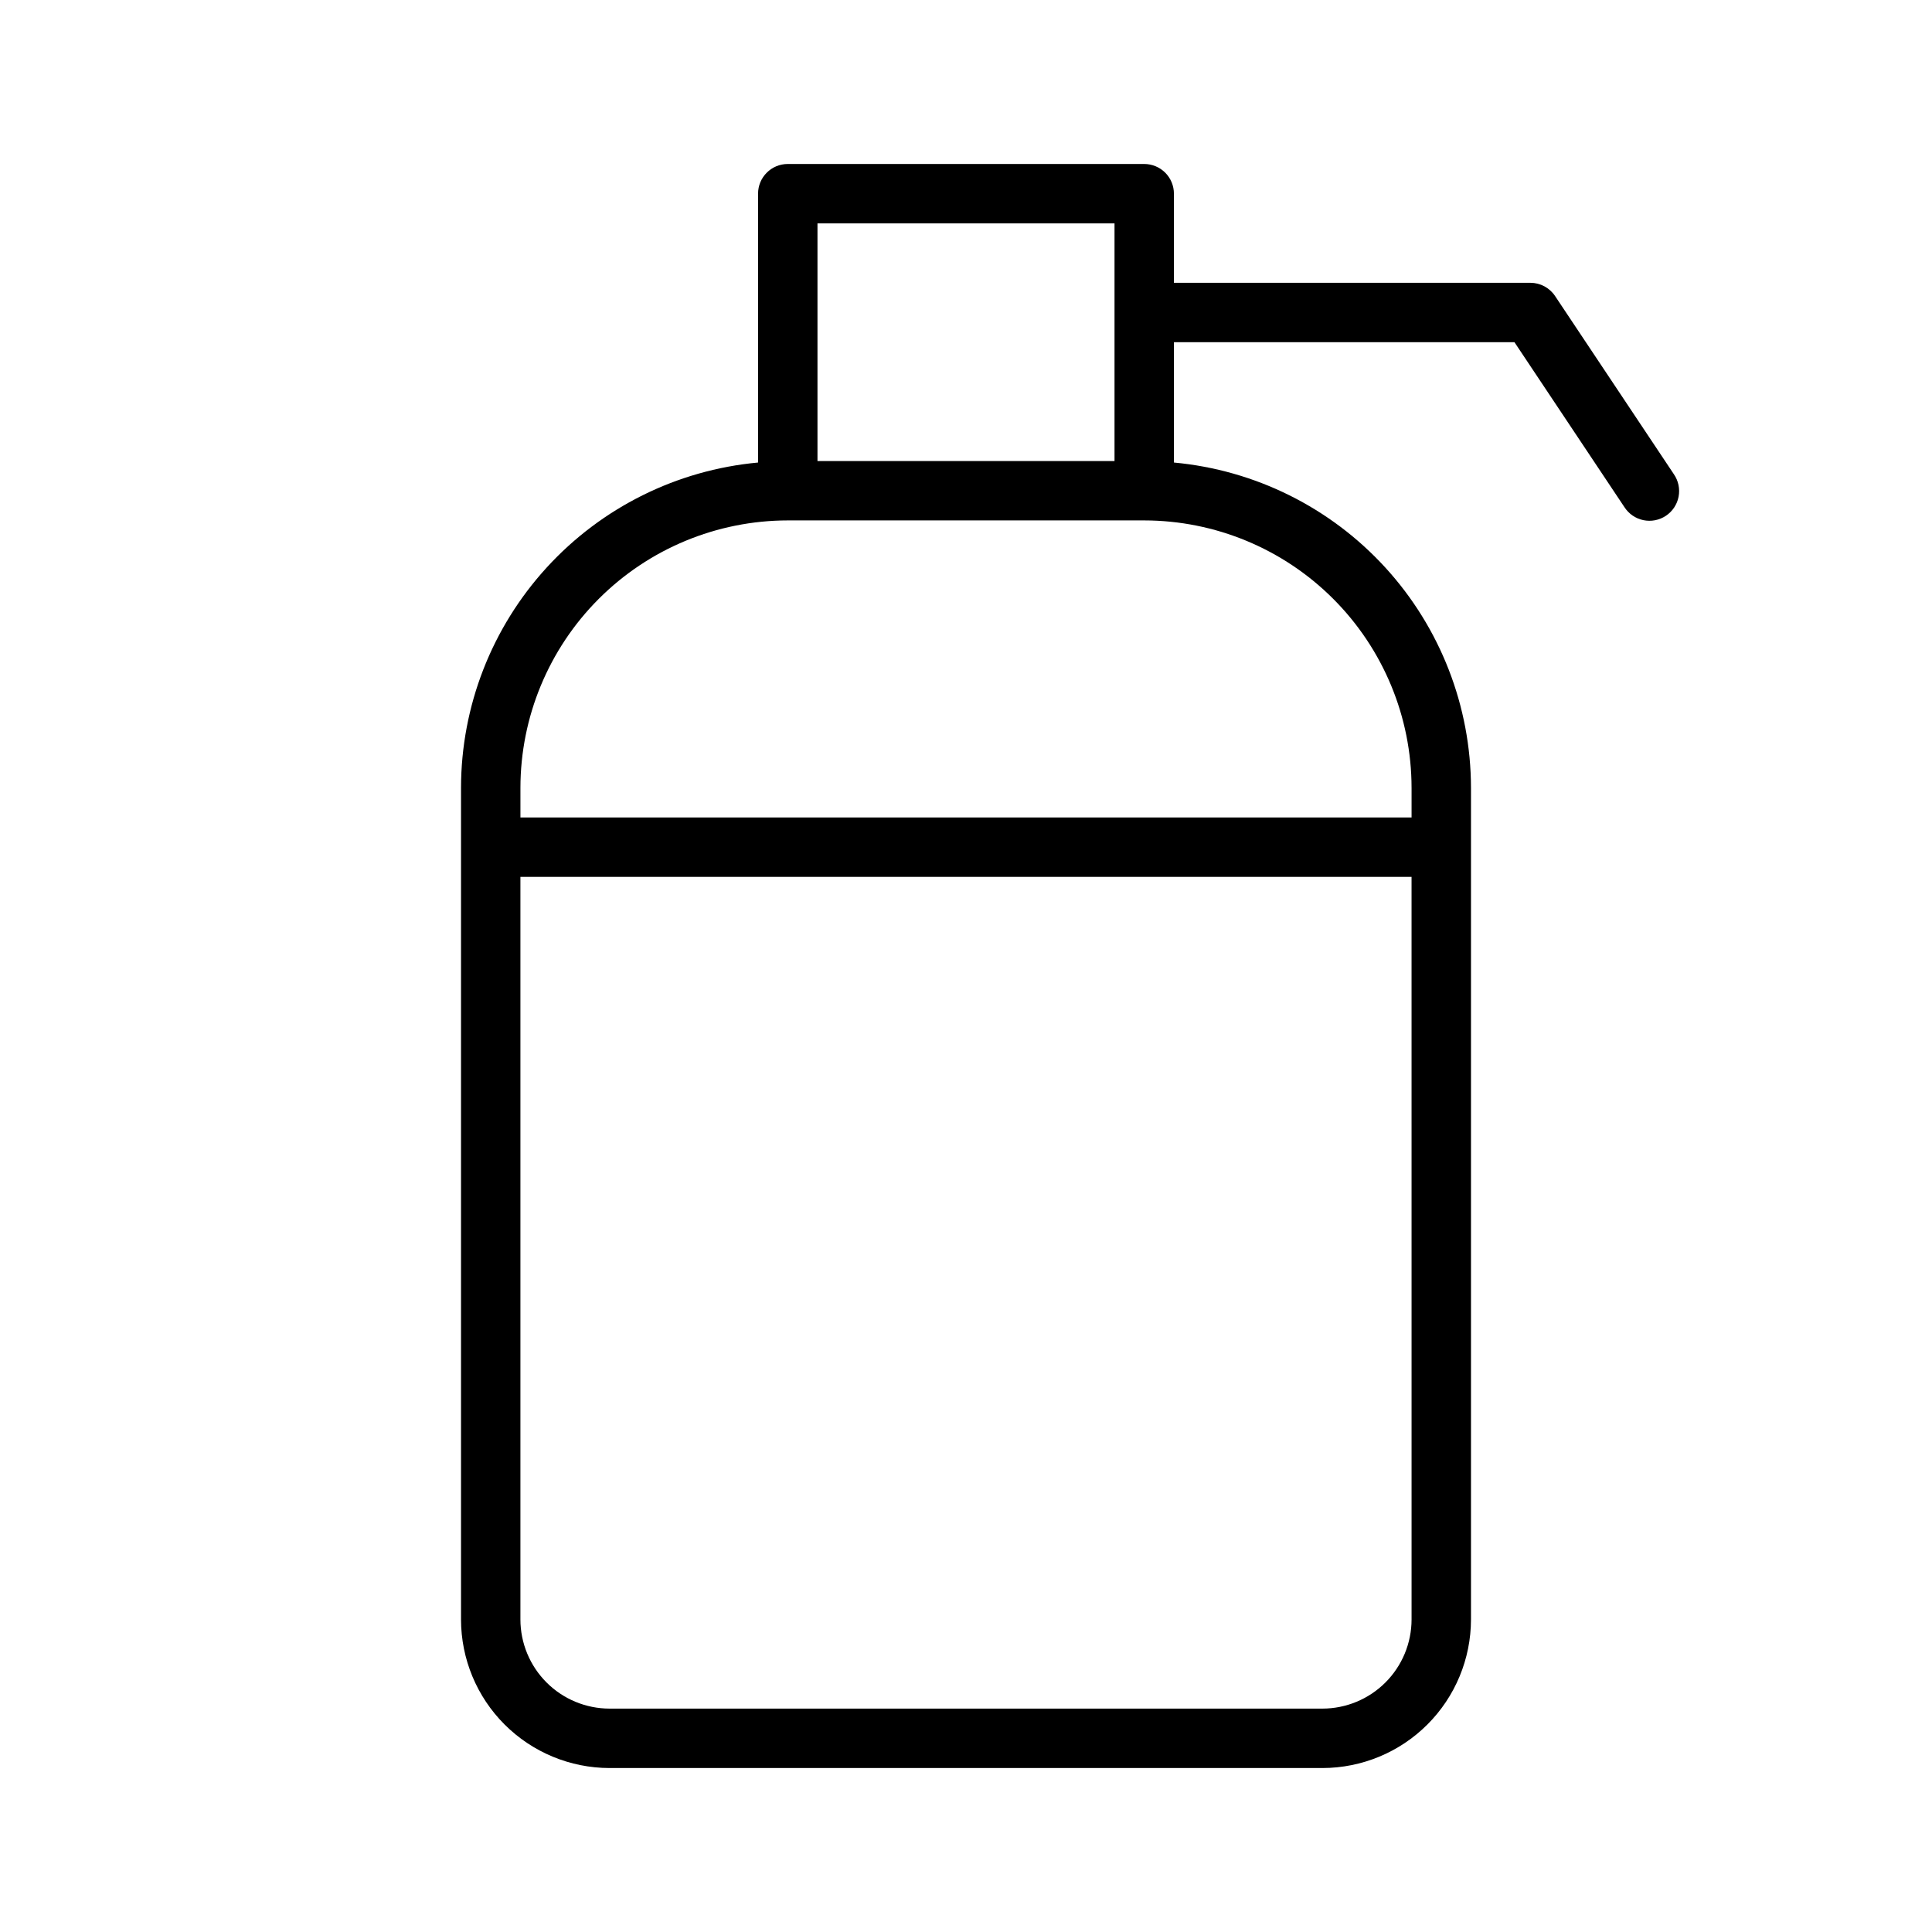
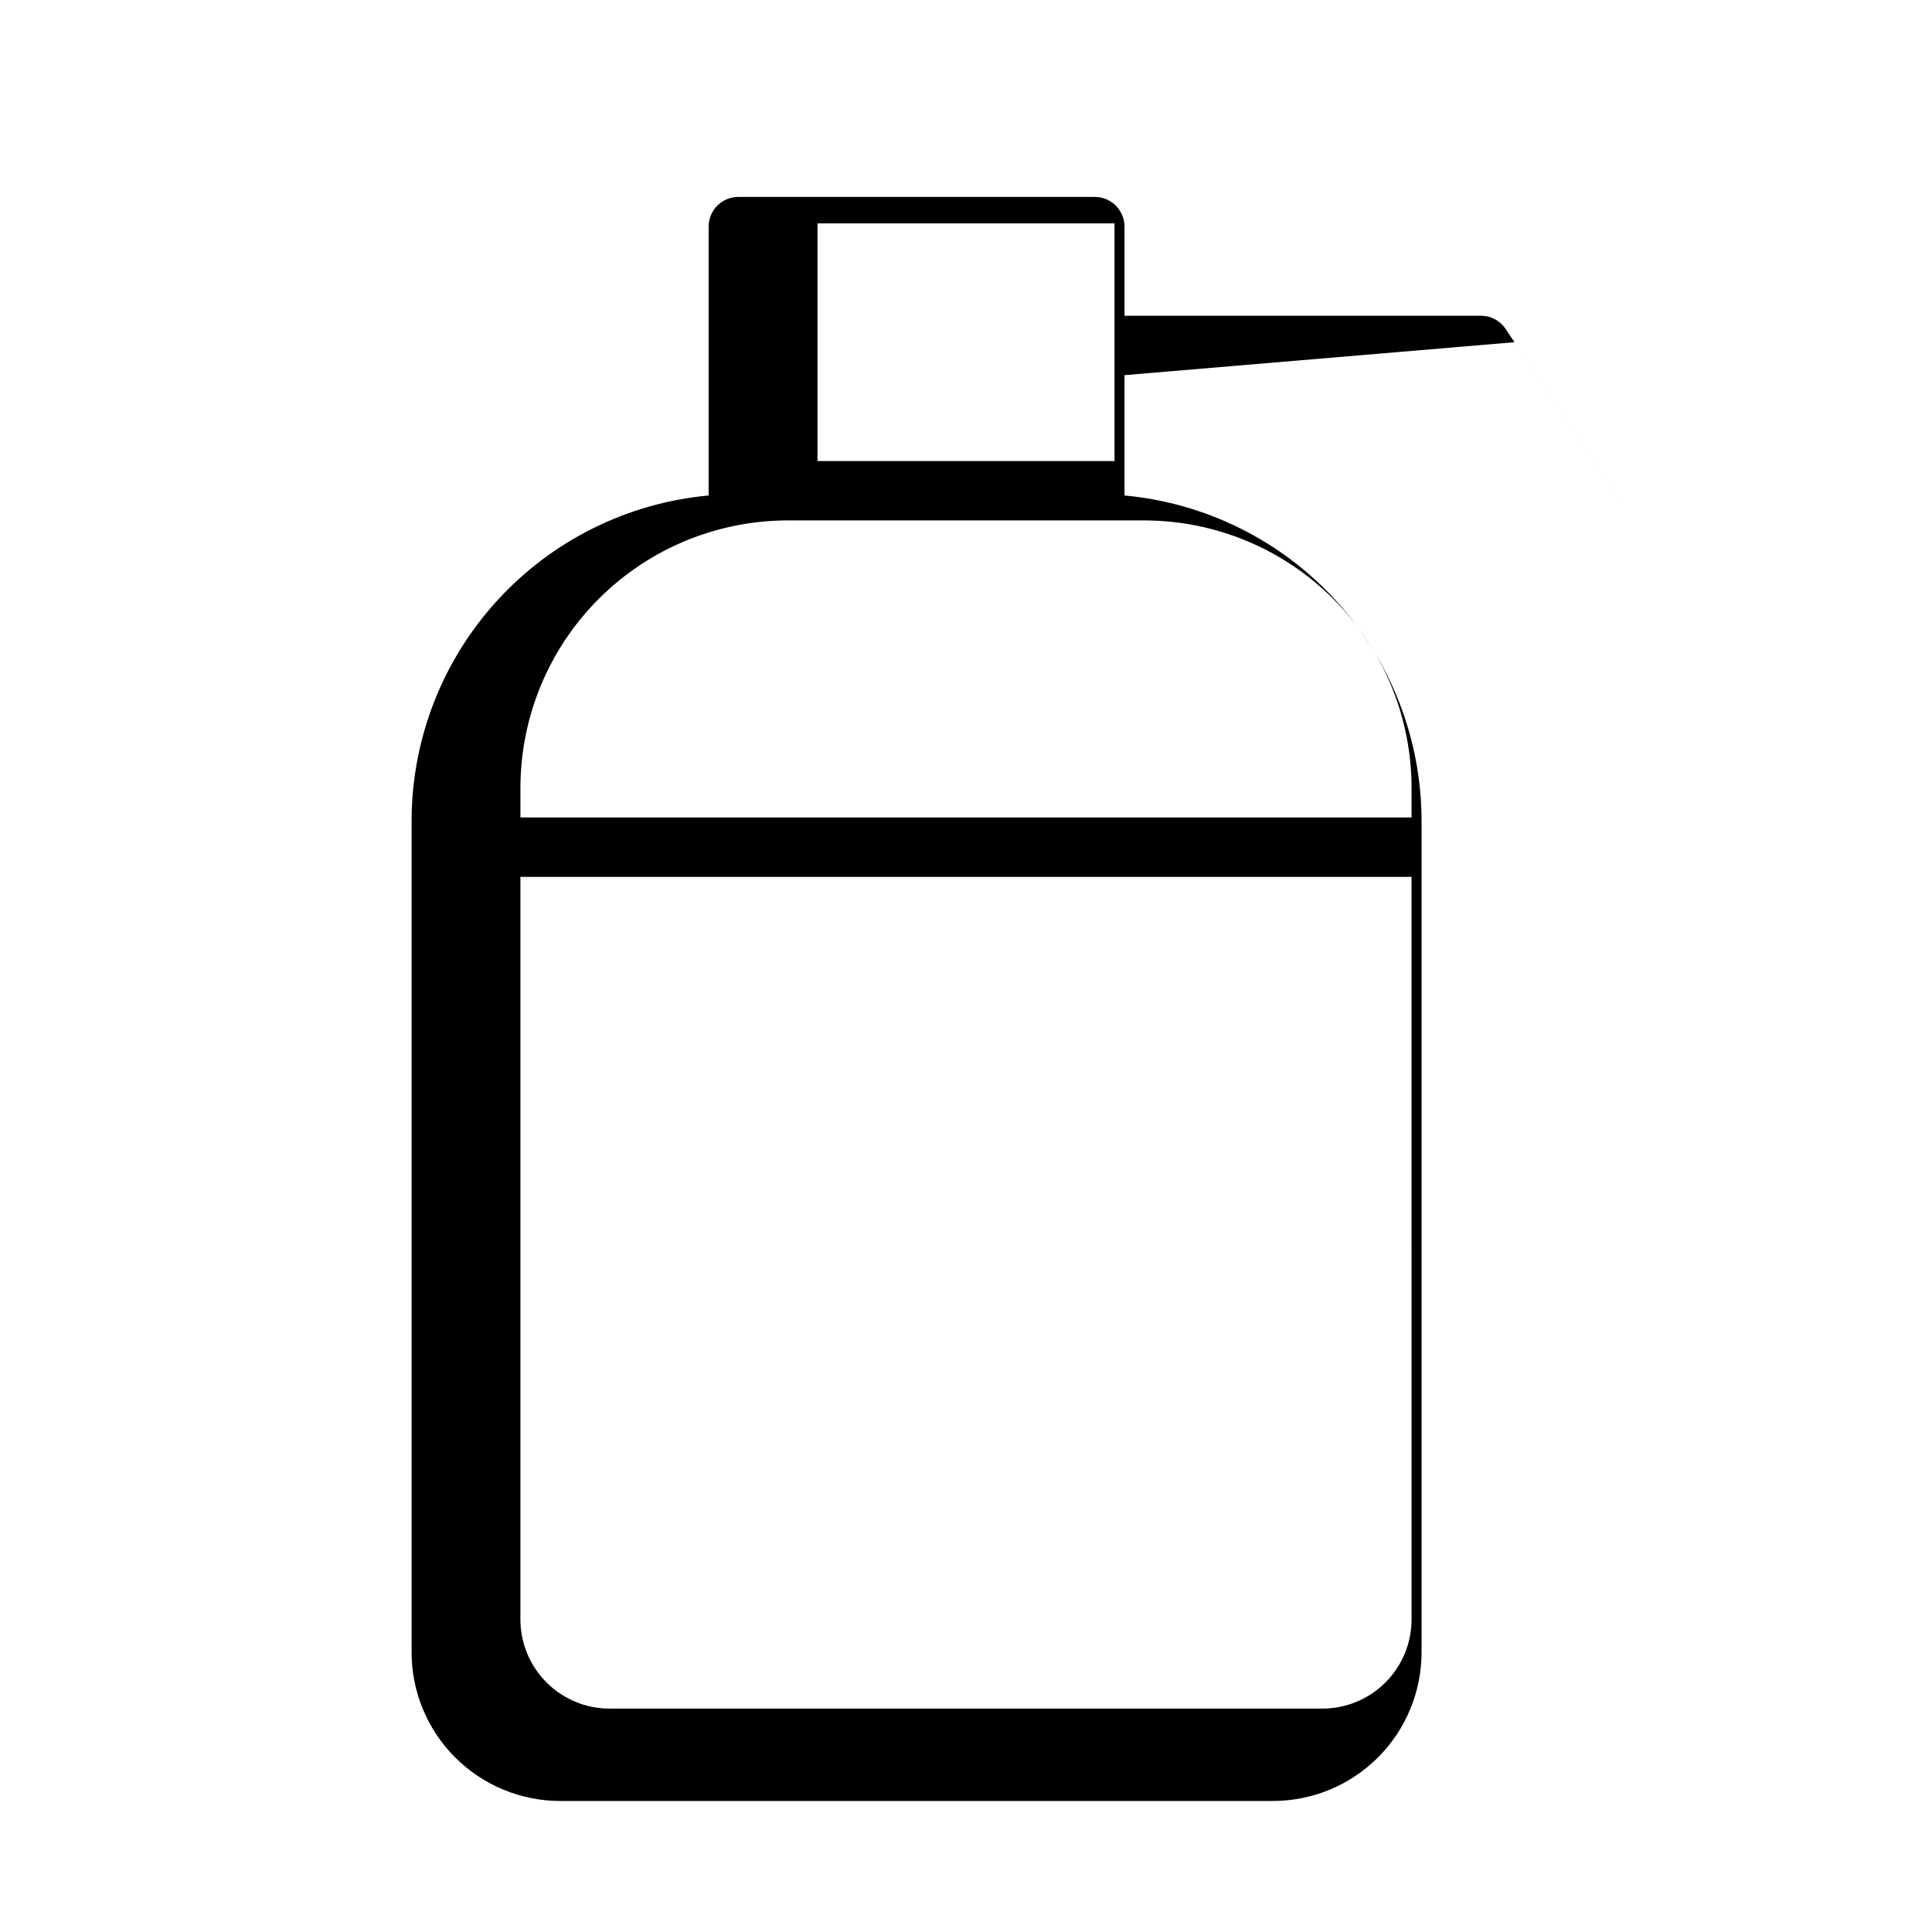
<svg xmlns="http://www.w3.org/2000/svg" fill="#000000" width="800px" height="800px" version="1.1" viewBox="144 144 512 512">
-   <path d="m545.35 234.69 29.152 43.727v-0.004c1.145 1.77 2.949 3.008 5.012 3.434 2.062 0.43 4.211 0.012 5.965-1.156 1.754-1.168 2.965-2.992 3.363-5.059 0.398-2.07-0.047-4.211-1.242-5.949l-31.488-47.23c-1.457-2.191-3.914-3.508-6.547-3.508h-94.465v-23.617c0-2.086-0.828-4.09-2.305-5.566-1.477-1.473-3.477-2.305-5.566-2.305h-94.465c-4.348 0-7.871 3.523-7.871 7.871v71.25c-21.5 1.98-41.484 11.914-56.043 27.859-14.562 15.941-22.648 36.742-22.676 58.332v220.42c0.012 10.434 4.16 20.438 11.539 27.816s17.383 11.531 27.82 11.543h188.93c10.438-0.012 20.441-4.164 27.82-11.543s11.527-17.383 11.543-27.816v-220.42c-0.031-21.59-8.117-42.391-22.676-58.332-14.562-15.945-34.547-25.879-56.047-27.859v-31.887zm-184.71-31.488h78.719v62.977h-78.719zm157.44 369.98c-0.008 6.262-2.496 12.262-6.926 16.691-4.426 4.426-10.43 6.918-16.691 6.926h-188.93c-6.262-0.008-12.266-2.5-16.691-6.926-4.43-4.43-6.918-10.43-6.926-16.691v-196.8h236.16zm0-220.42v7.871h-236.16v-7.871c0.02-18.781 7.492-36.793 20.773-50.074s31.293-20.754 50.074-20.773h94.465c18.785 0.02 36.793 7.492 50.074 20.773s20.754 31.293 20.773 50.074z" />
+   <path d="m545.35 234.69 29.152 43.727v-0.004l-31.488-47.23c-1.457-2.191-3.914-3.508-6.547-3.508h-94.465v-23.617c0-2.086-0.828-4.09-2.305-5.566-1.477-1.473-3.477-2.305-5.566-2.305h-94.465c-4.348 0-7.871 3.523-7.871 7.871v71.25c-21.5 1.98-41.484 11.914-56.043 27.859-14.562 15.941-22.648 36.742-22.676 58.332v220.42c0.012 10.434 4.16 20.438 11.539 27.816s17.383 11.531 27.82 11.543h188.93c10.438-0.012 20.441-4.164 27.82-11.543s11.527-17.383 11.543-27.816v-220.42c-0.031-21.59-8.117-42.391-22.676-58.332-14.562-15.945-34.547-25.879-56.047-27.859v-31.887zm-184.71-31.488h78.719v62.977h-78.719zm157.44 369.98c-0.008 6.262-2.496 12.262-6.926 16.691-4.426 4.426-10.43 6.918-16.691 6.926h-188.93c-6.262-0.008-12.266-2.5-16.691-6.926-4.43-4.43-6.918-10.43-6.926-16.691v-196.8h236.16zm0-220.42v7.871h-236.16v-7.871c0.02-18.781 7.492-36.793 20.773-50.074s31.293-20.754 50.074-20.773h94.465c18.785 0.02 36.793 7.492 50.074 20.773s20.754 31.293 20.773 50.074z" />
</svg>